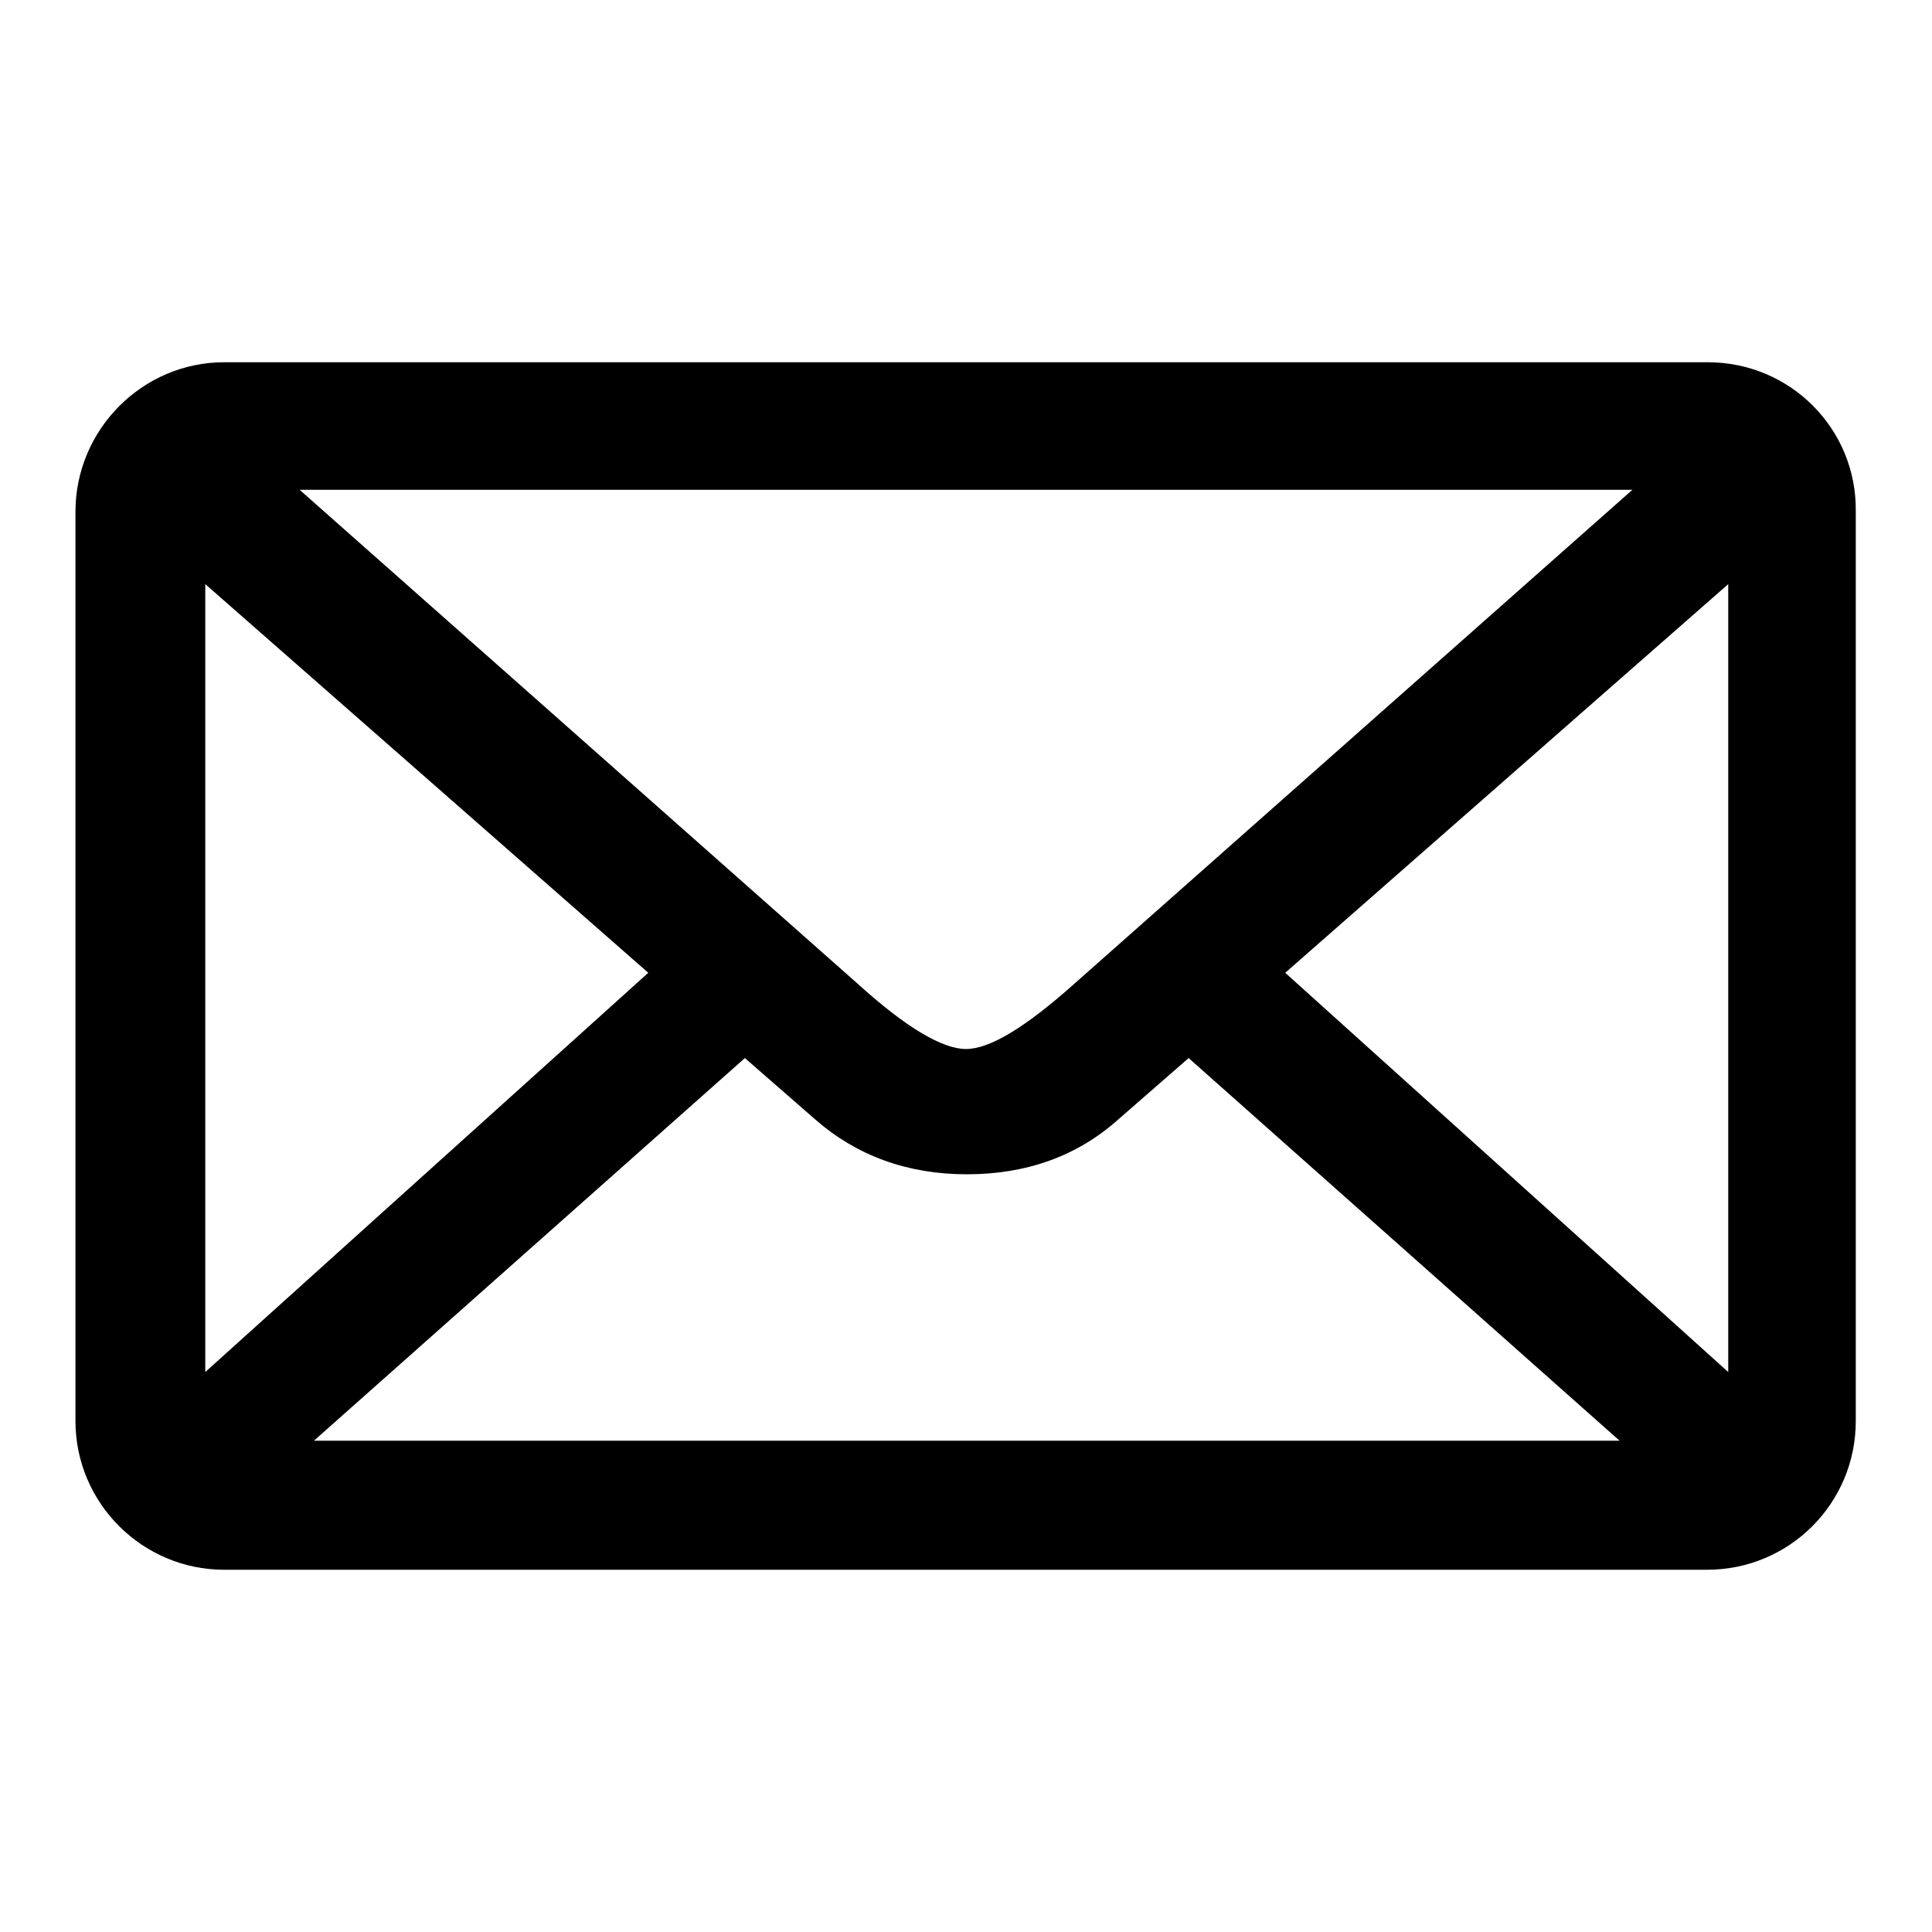
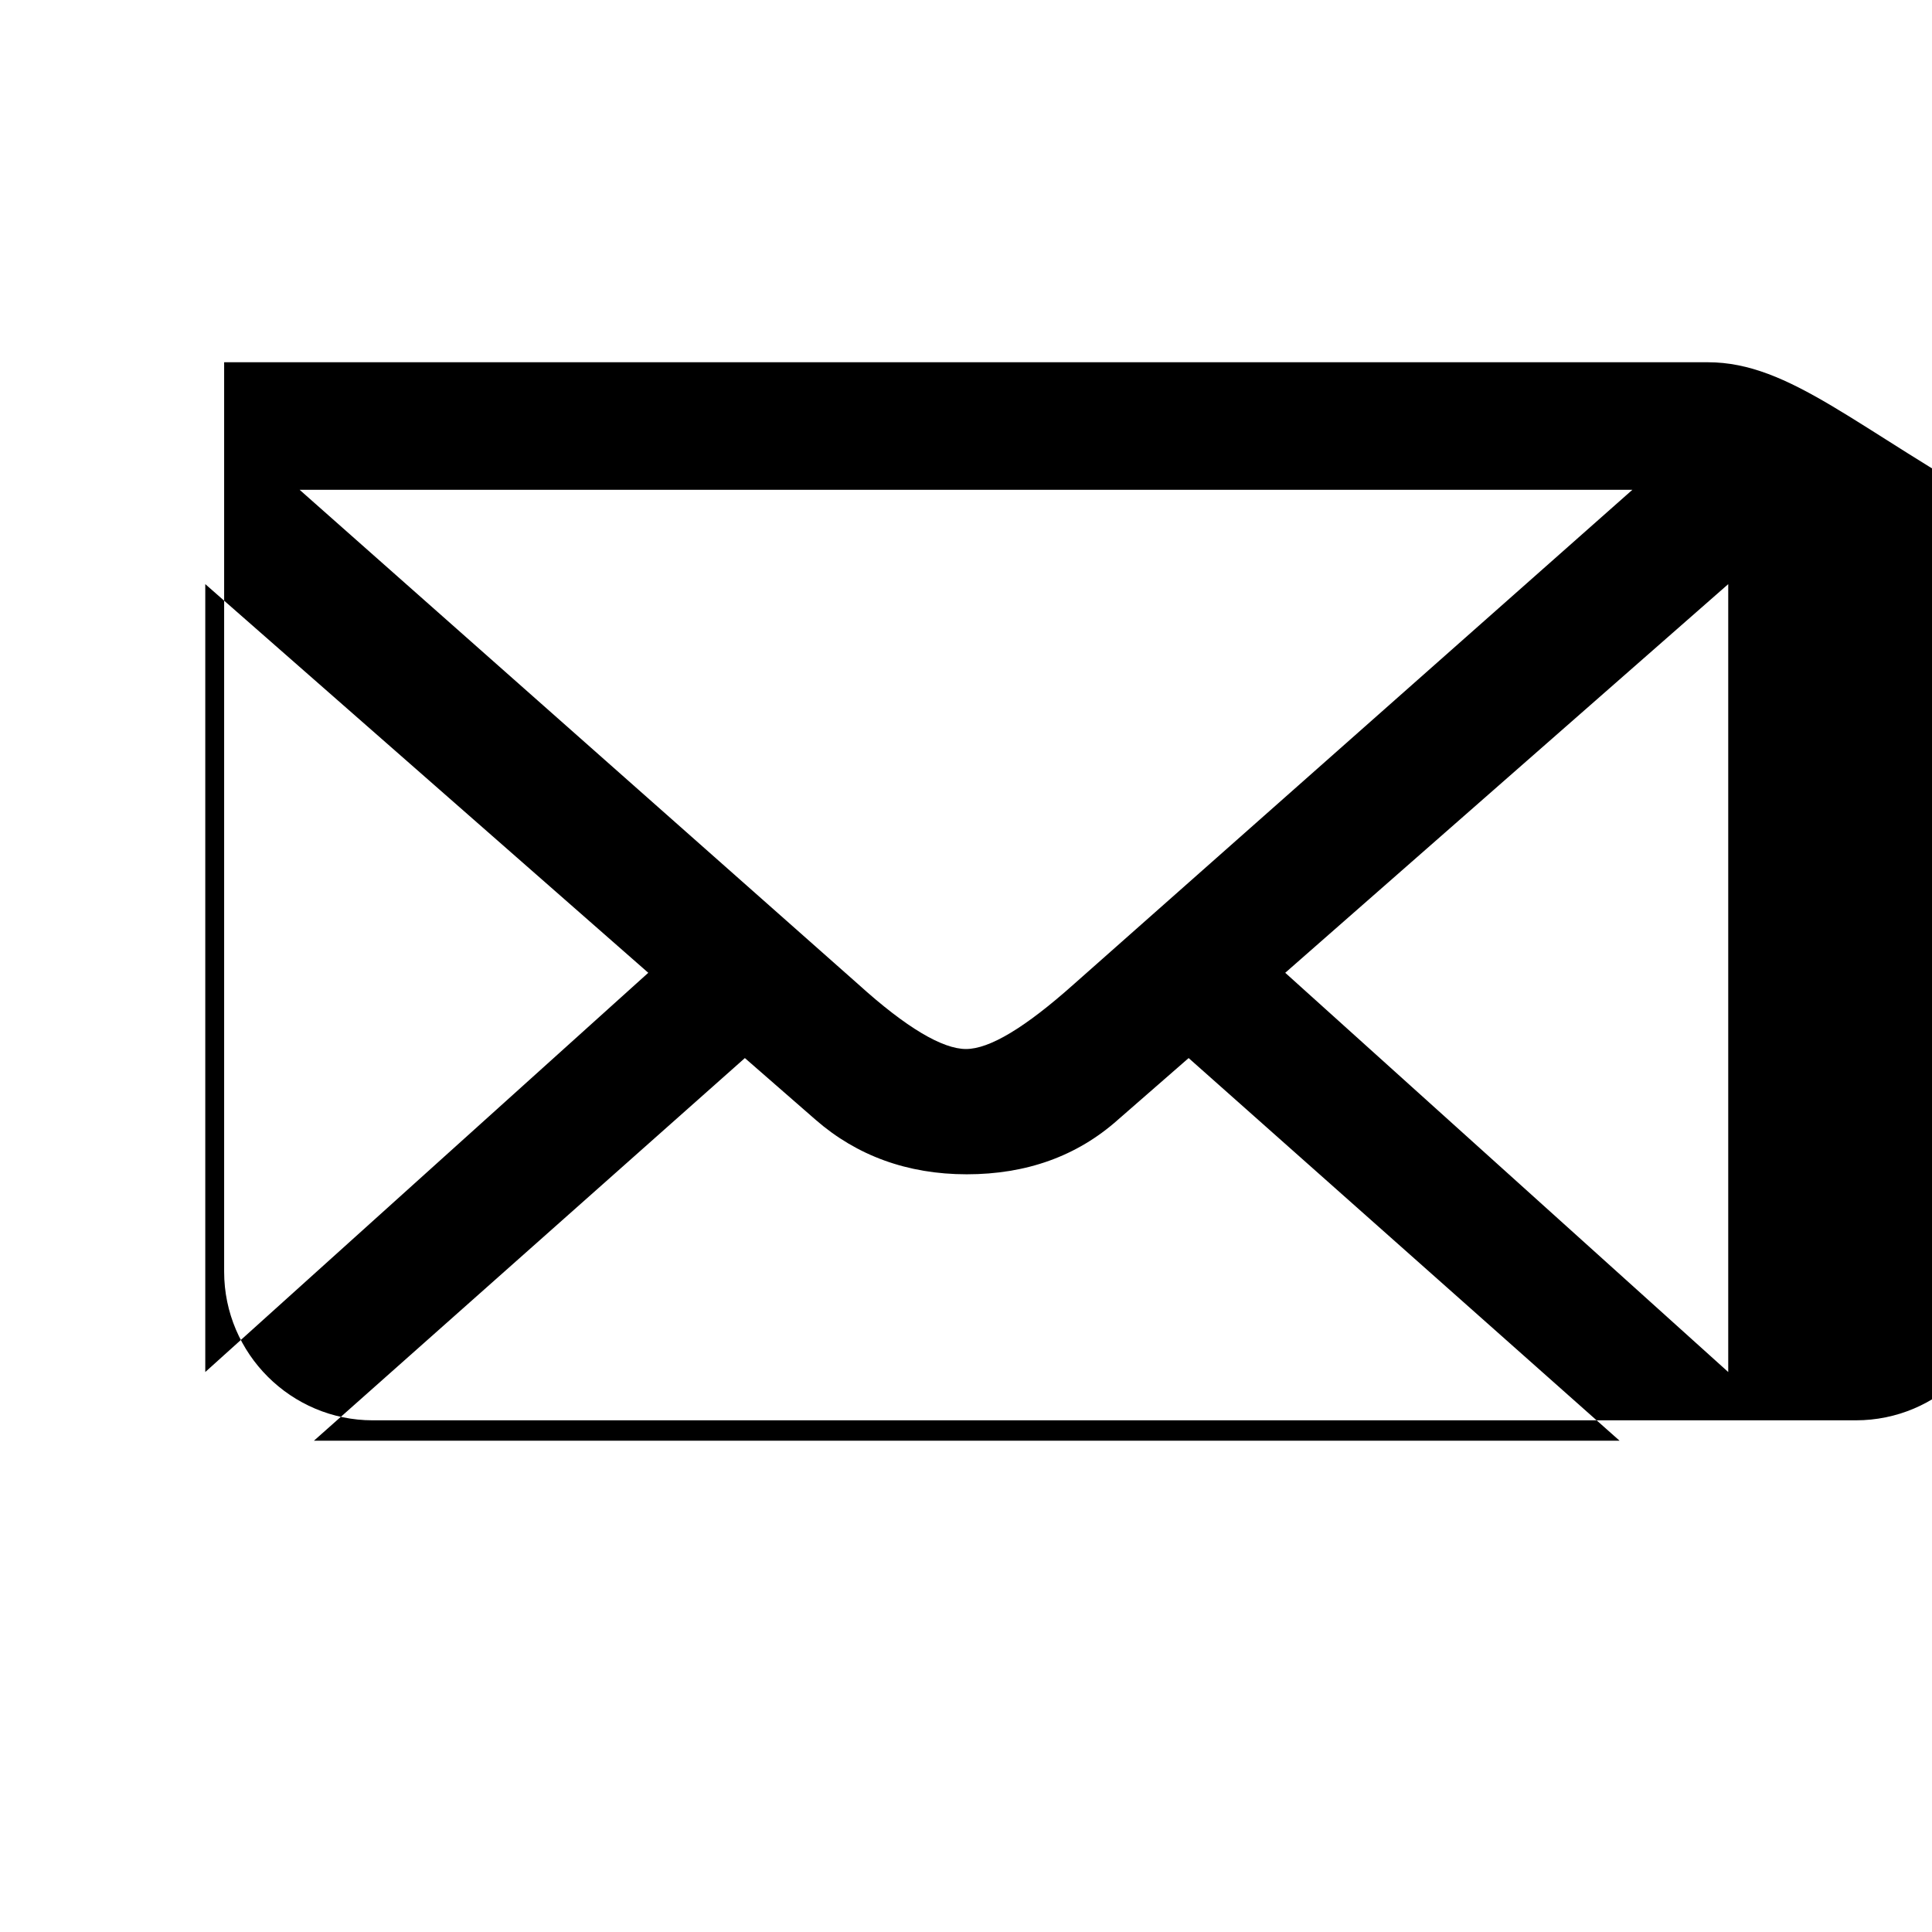
<svg xmlns="http://www.w3.org/2000/svg" version="1.1" x="0px" y="0px" viewBox="0 0 256 256" enable-background="new 0 0 256 256" xml:space="preserve">
  <g>
    <g>
-       <path fill="#000000" d="M226.3,48H29.7C18.9,48,10,56.9,10,67.8v120.5c0,10.9,8.9,19.7,19.7,19.7h196.5c10.9,0,19.7-8.8,19.7-19.7V67.7C246,56.8,237.2,48,226.3,48L226.3,48z M216.3,64.9l-74,65.5c-6.5,5.8-11.2,8.6-14.3,8.6c-3.1,0-7.9-2.8-14.3-8.6l-74-65.5H216.3L216.3,64.9z M27.2,181.8V77.4l58.7,51.5L27.2,181.8L27.2,181.8z M41.6,190.9l57.1-50.7l9.4,8.2c5.4,4.7,12.1,7.2,20,7.2c7.9,0,14.6-2.4,20-7.2l9.4-8.2l57.1,50.7H41.6L41.6,190.9z M229,181.8l-58.7-52.9L229,77.4V181.8L229,181.8z" />
+       <path fill="#000000" d="M226.3,48H29.7v120.5c0,10.9,8.9,19.7,19.7,19.7h196.5c10.9,0,19.7-8.8,19.7-19.7V67.7C246,56.8,237.2,48,226.3,48L226.3,48z M216.3,64.9l-74,65.5c-6.5,5.8-11.2,8.6-14.3,8.6c-3.1,0-7.9-2.8-14.3-8.6l-74-65.5H216.3L216.3,64.9z M27.2,181.8V77.4l58.7,51.5L27.2,181.8L27.2,181.8z M41.6,190.9l57.1-50.7l9.4,8.2c5.4,4.7,12.1,7.2,20,7.2c7.9,0,14.6-2.4,20-7.2l9.4-8.2l57.1,50.7H41.6L41.6,190.9z M229,181.8l-58.7-52.9L229,77.4V181.8L229,181.8z" />
    </g>
  </g>
</svg>